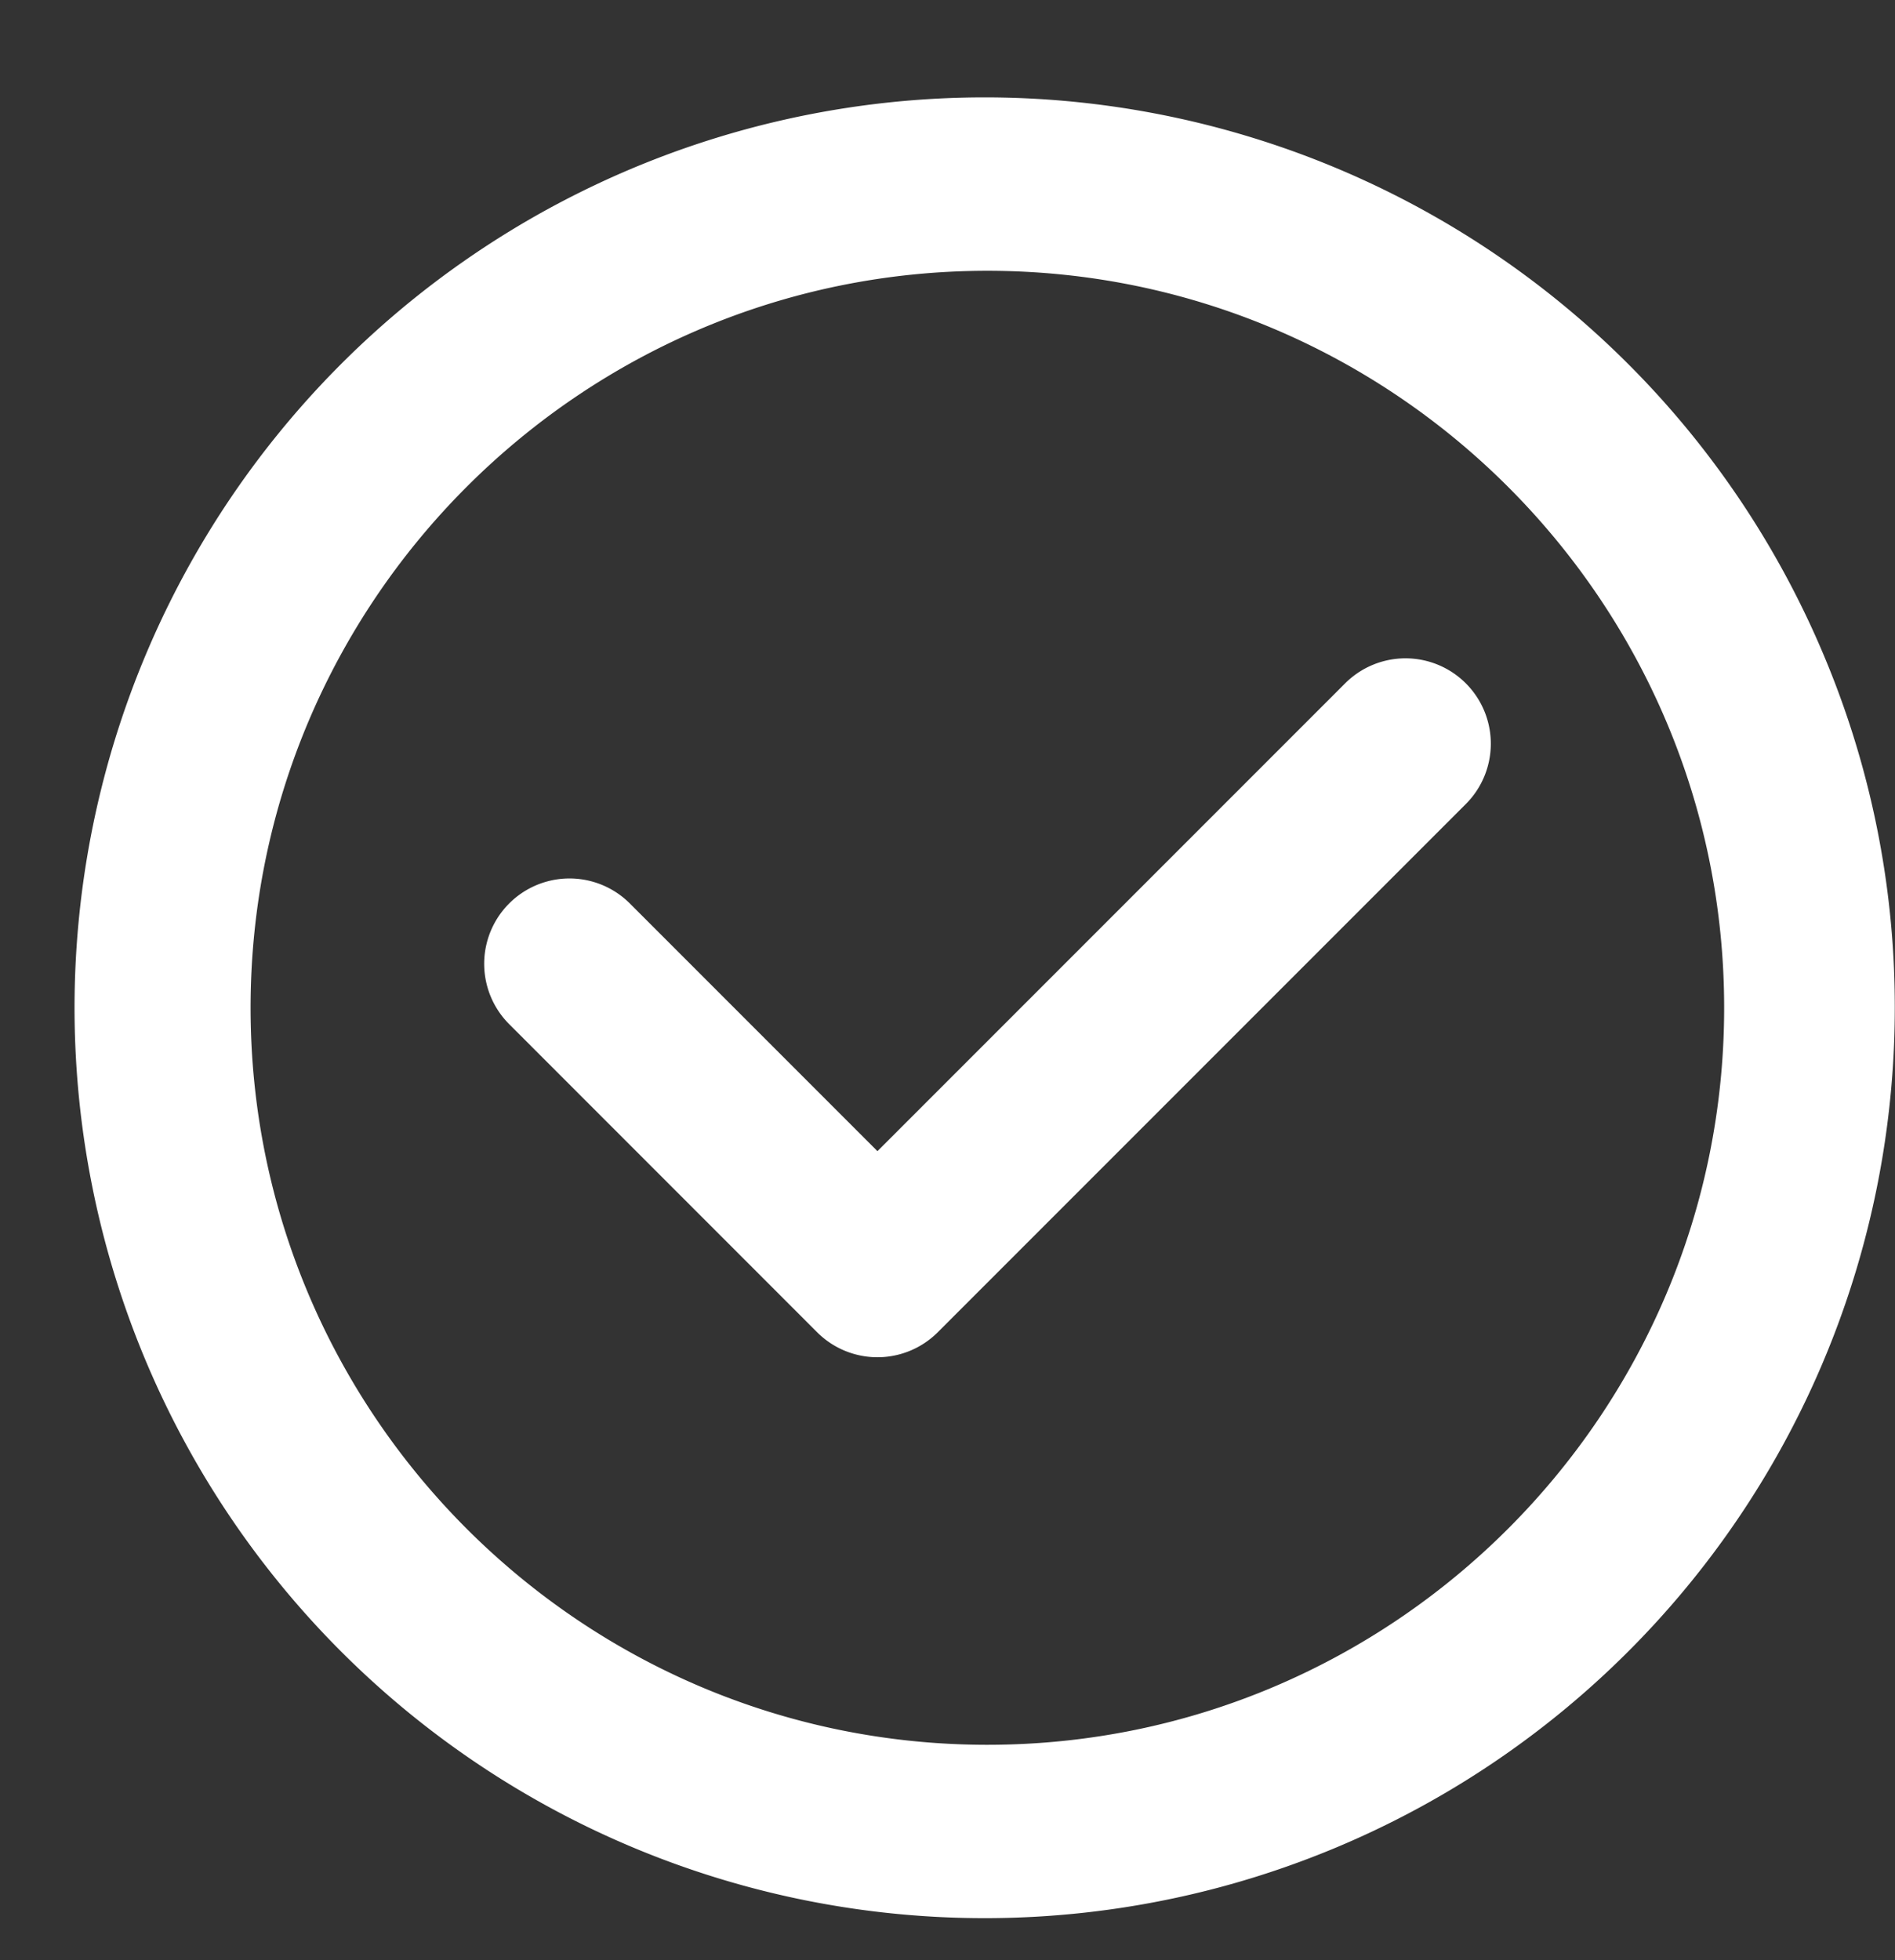
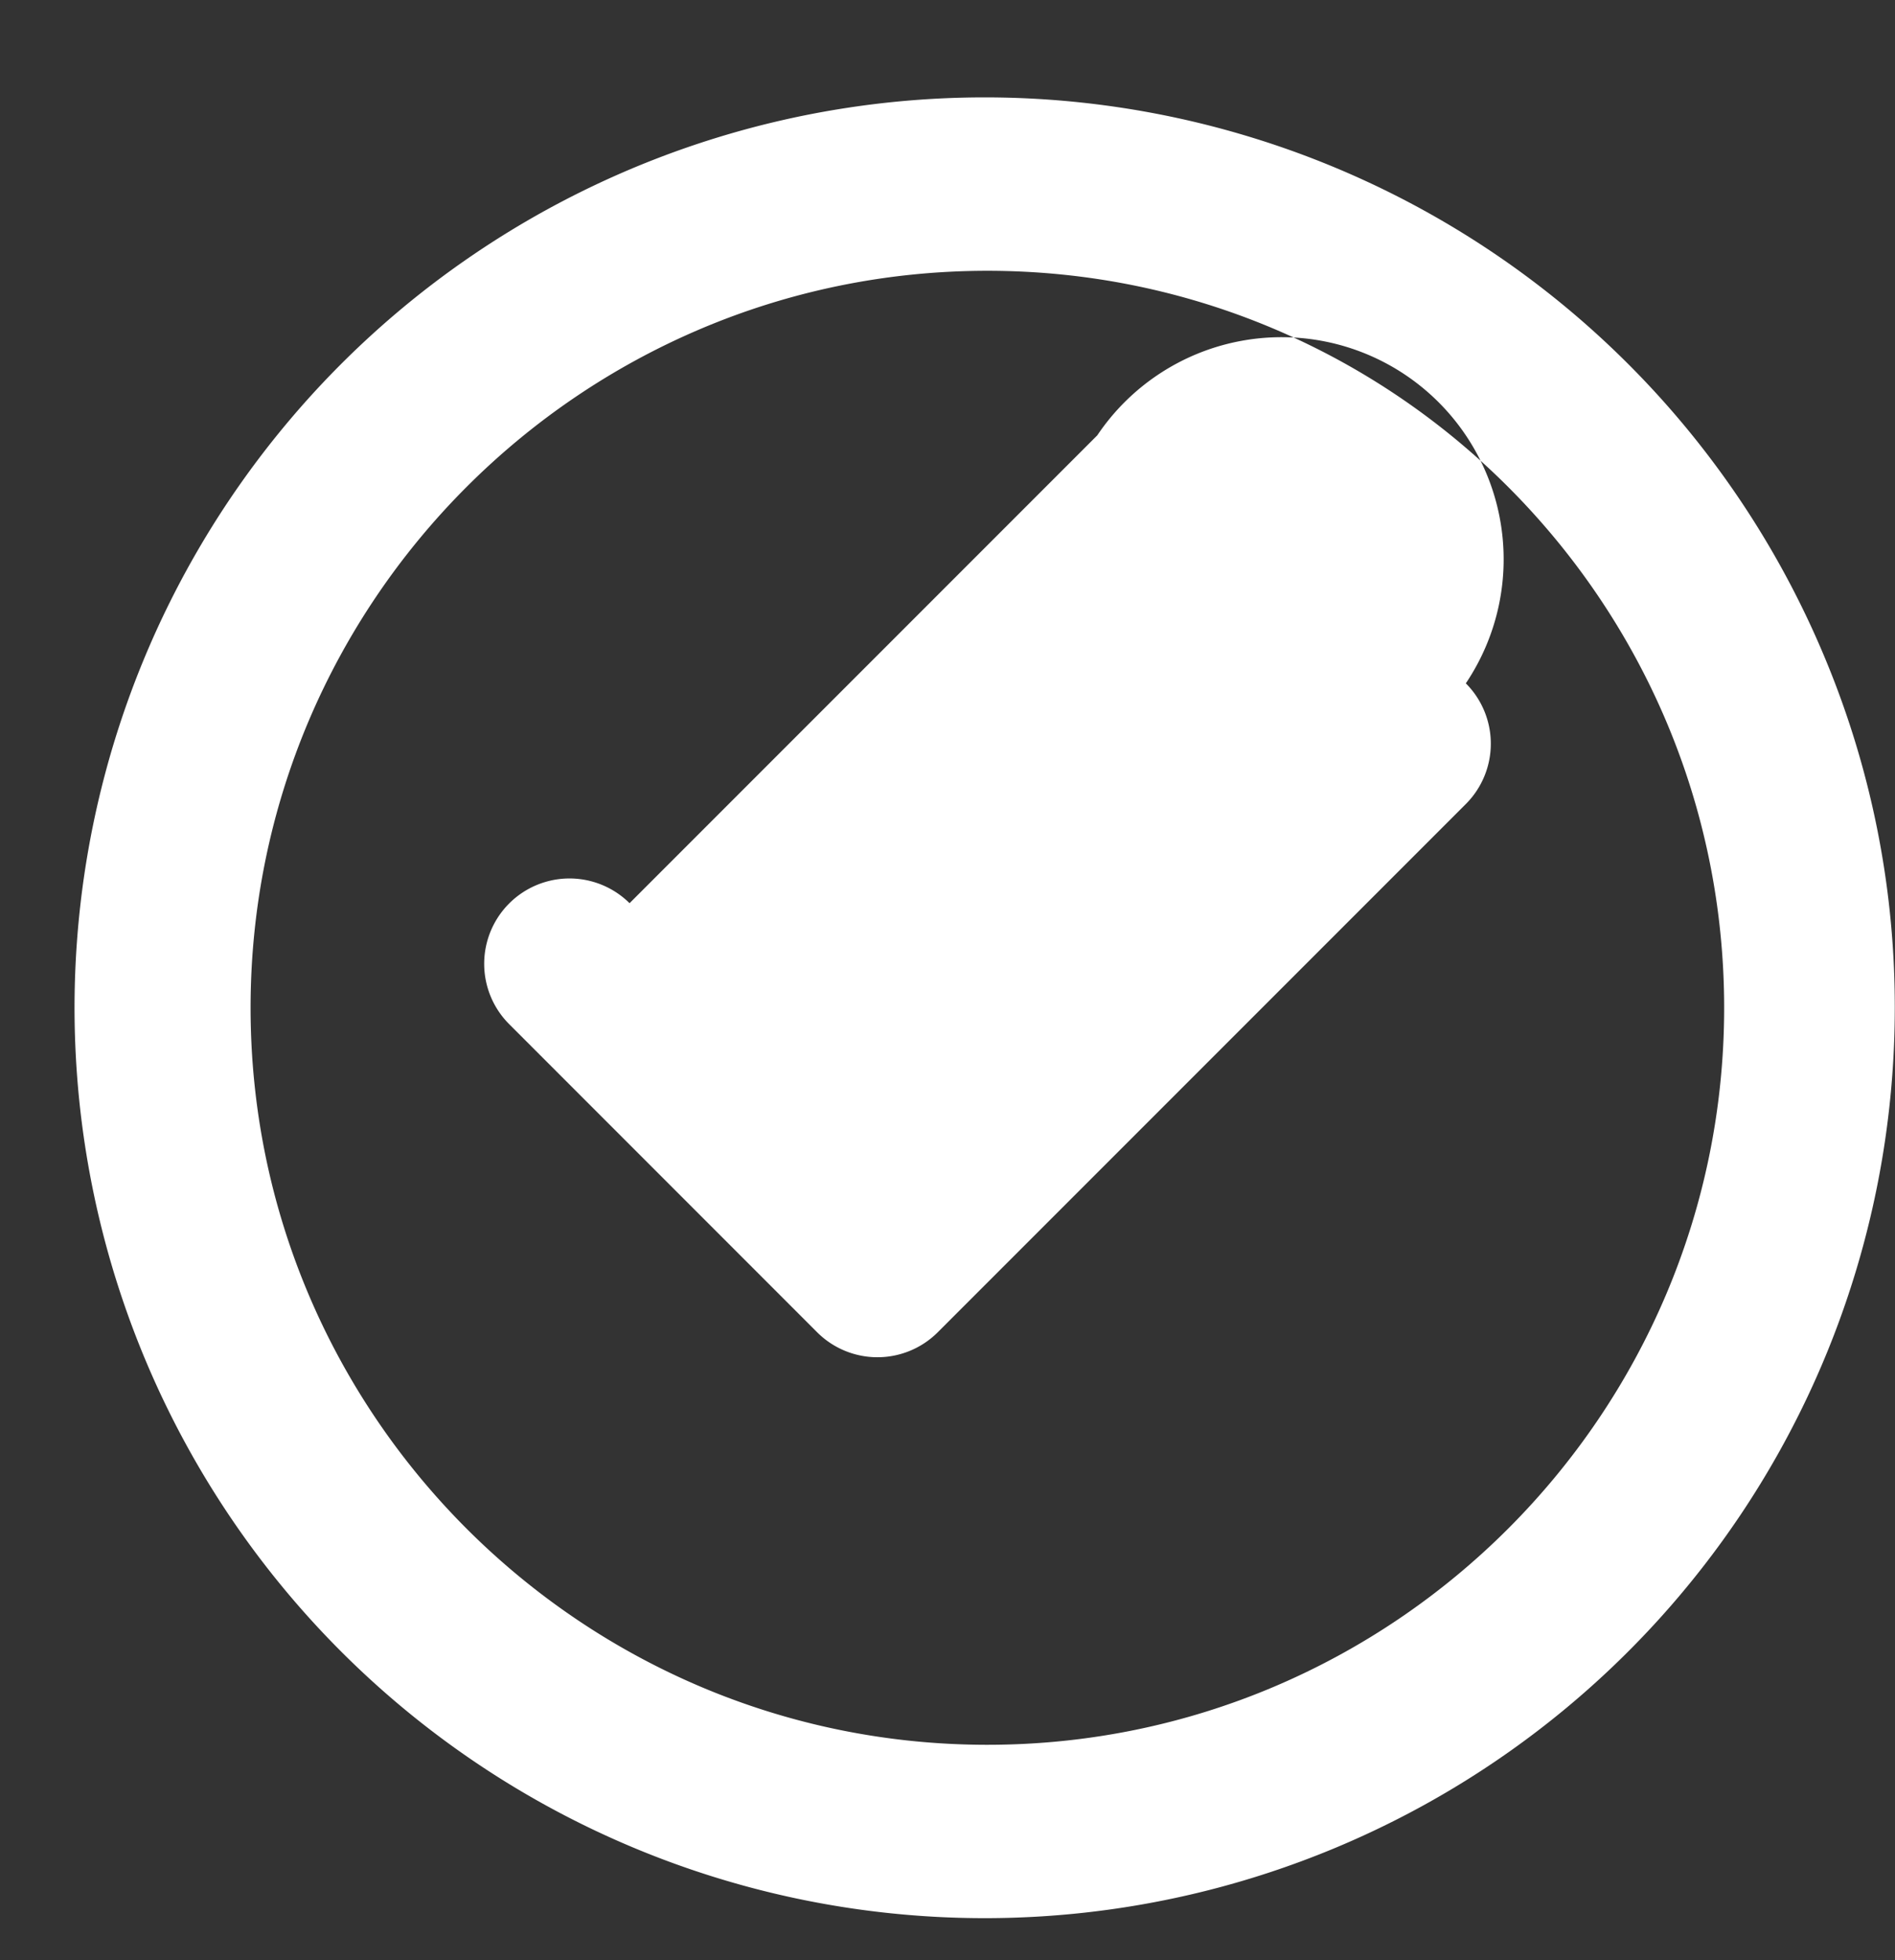
<svg xmlns="http://www.w3.org/2000/svg" data-name="Layer 1" fill="#ffffff" height="1722.7" preserveAspectRatio="xMidYMid meet" version="1" viewBox="632.0 614.3 1665.9 1722.7" width="1665.9" zoomAndPan="magnify">
  <rect x="632.0" y="614.3" width="1665.9" height="1722.7" fill="#333333" stroke="none" />
  <g id="change1_1">
-     <path d="M2235,1189.47A800.09,800.09,0,1,0,2297.71,1500,795.06,795.06,0,0,0,2235,1189.47Zm-735,958.24c-357.15,0-647.71-290.56-647.71-647.71S1142.85,852.29,1500,852.29s647.71,290.56,647.71,647.71S1857.15,2147.71,1500,2147.71Zm420.61-932.85a75,75,0,0,1,0,106.07L1456.4,1785.14a75,75,0,0,1-106.07,0l-270.94-271a75,75,0,0,1,106.06-106.07L1403.37,1626l411.18-411.18A75,75,0,0,1,1920.61,1214.86Z" />
+     <path d="M2235,1189.47A800.09,800.09,0,1,0,2297.71,1500,795.06,795.06,0,0,0,2235,1189.47Zm-735,958.24c-357.15,0-647.71-290.56-647.71-647.71S1142.85,852.29,1500,852.29s647.71,290.56,647.71,647.71S1857.15,2147.71,1500,2147.71Zm420.61-932.85a75,75,0,0,1,0,106.07L1456.4,1785.14a75,75,0,0,1-106.07,0l-270.94-271a75,75,0,0,1,106.06-106.07l411.18-411.18A75,75,0,0,1,1920.61,1214.86Z" />
  </g>
</svg>